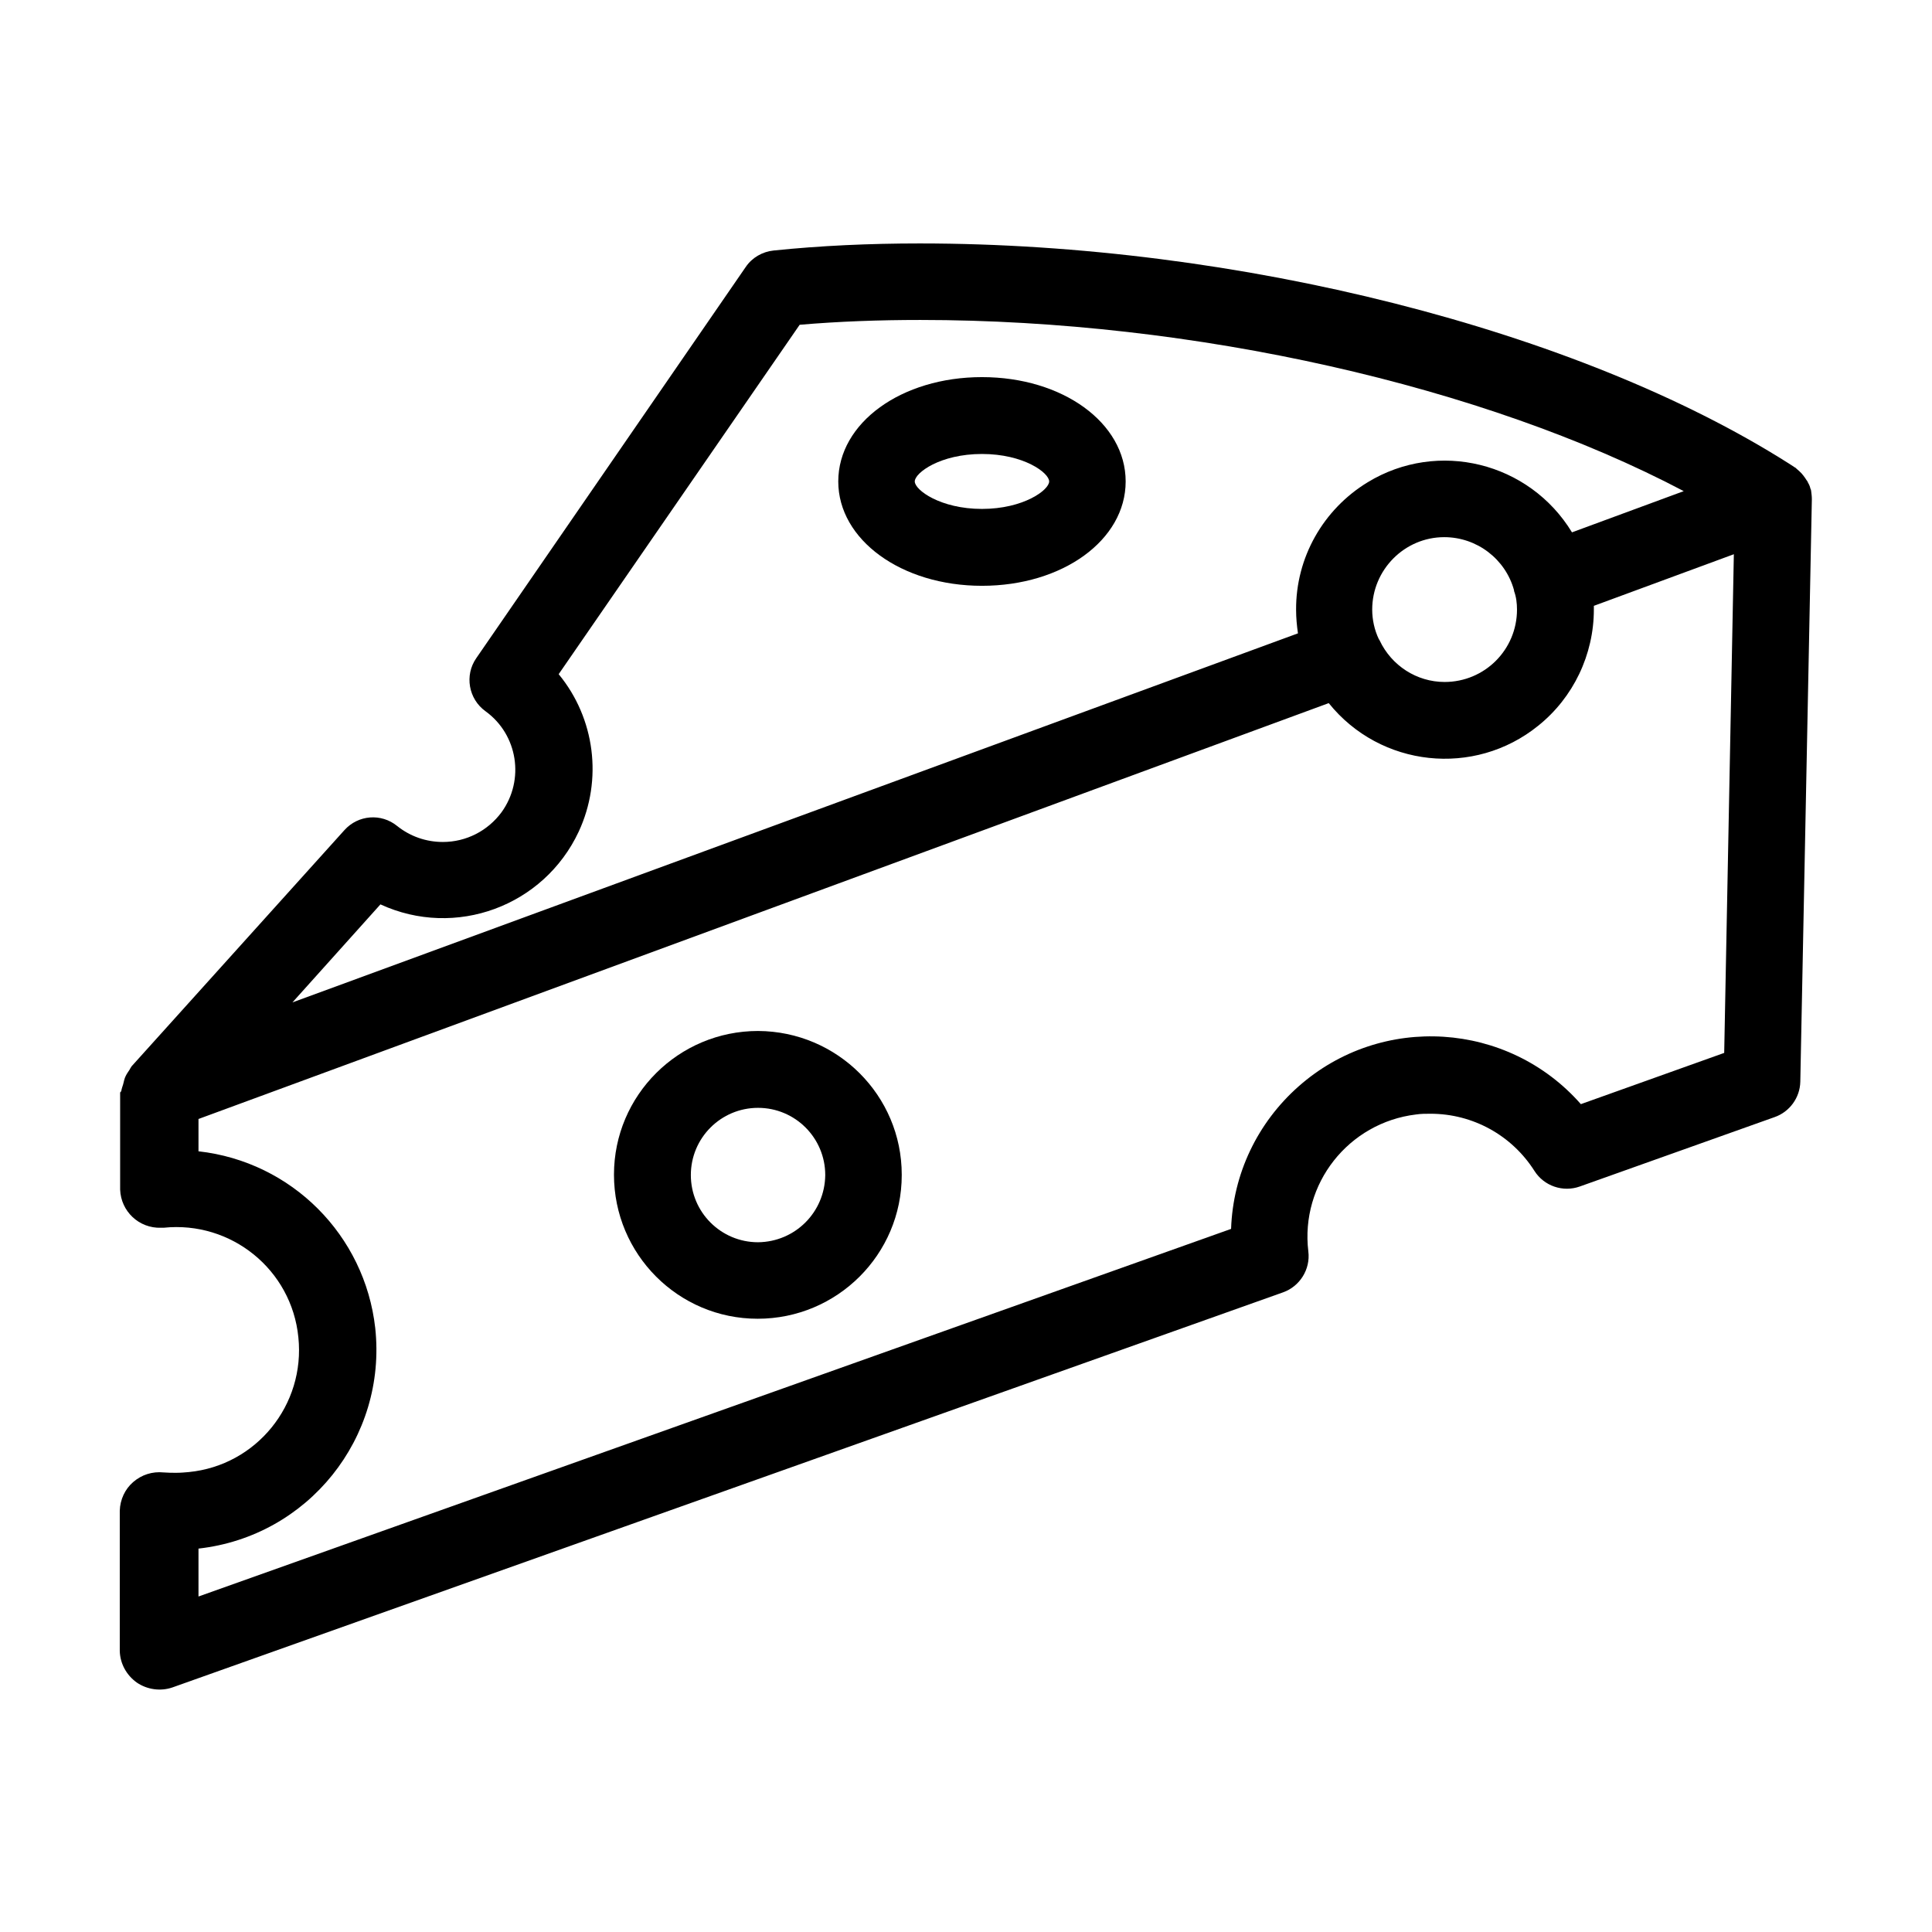
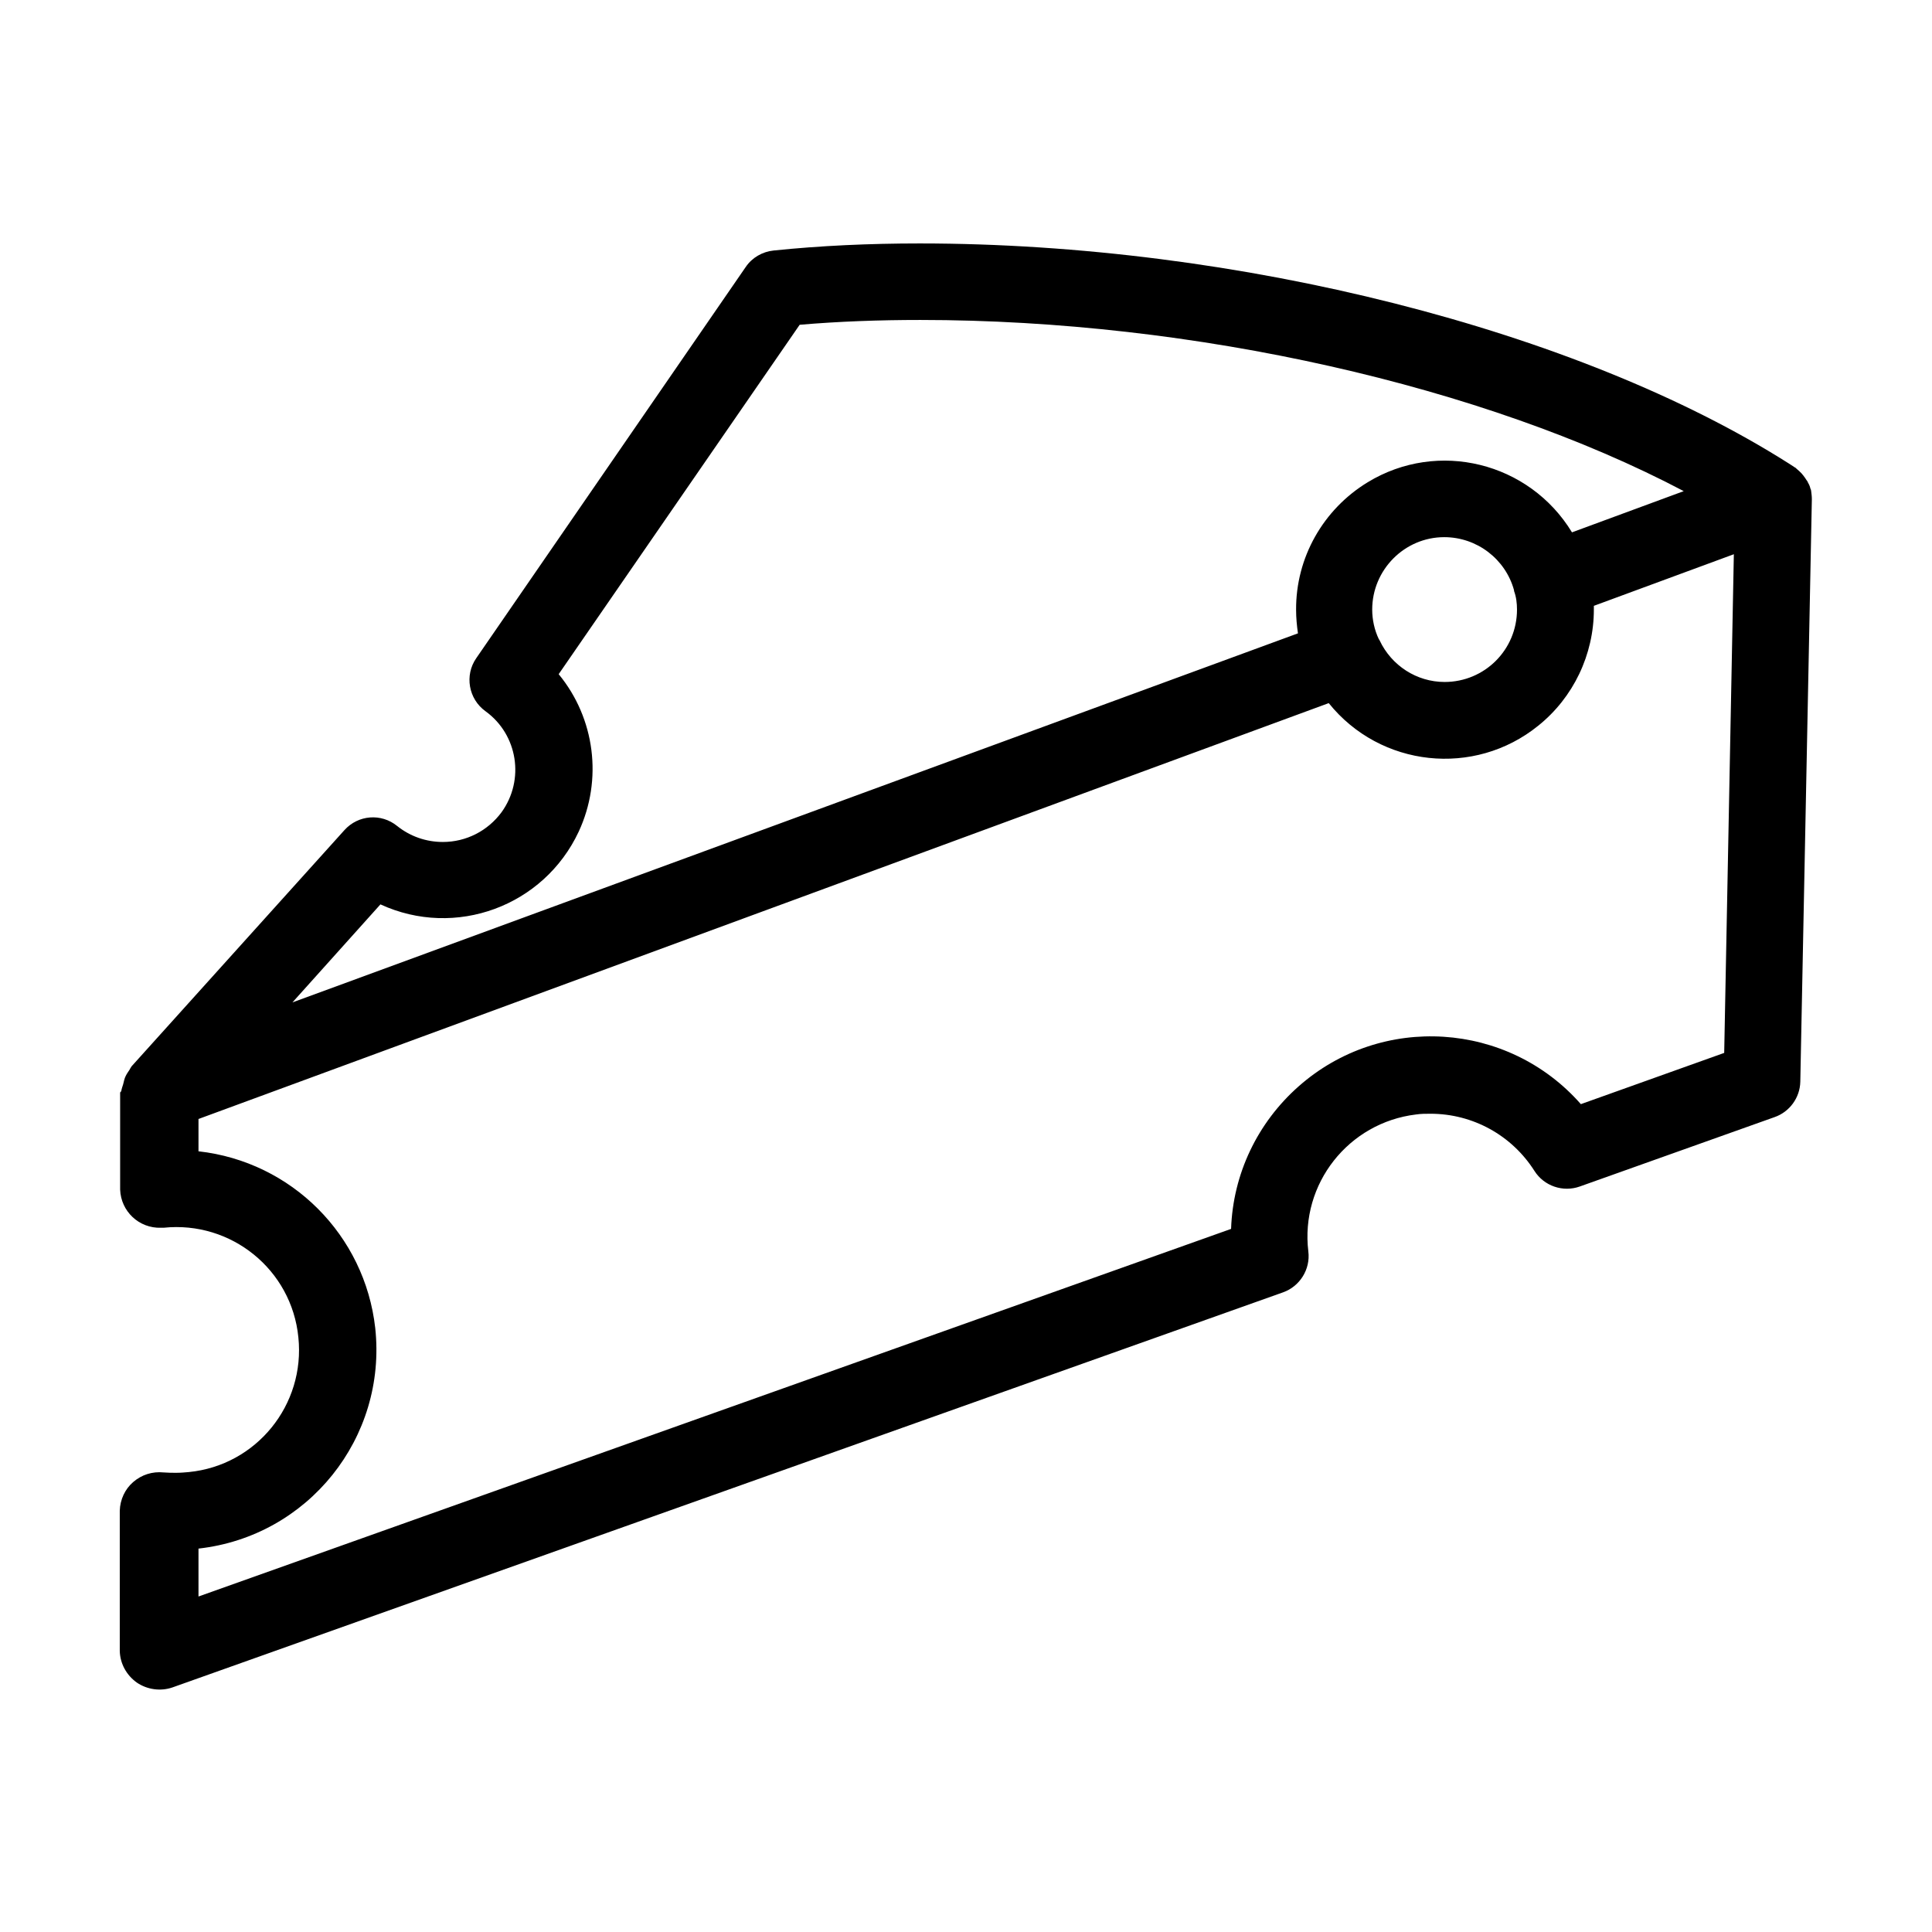
<svg xmlns="http://www.w3.org/2000/svg" fill="#000000" width="800px" height="800px" version="1.1" viewBox="144 144 512 512">
  <g>
    <path d="m624.16 276.31c0-0.789-0.098-1.477-0.195-2.262 0-0.195-0.098-0.395-0.195-0.59-0.098-0.492-0.297-0.984-0.59-1.477-0.098-0.195-0.195-0.492-0.395-0.688-0.297-0.492-0.59-0.887-0.887-1.277-0.195-0.195-0.297-0.395-0.492-0.59-0.395-0.395-0.887-0.887-1.277-1.18-0.098-0.098-0.195-0.195-0.297-0.297h-0.098l-0.098-0.098-1.672-1.082c-55.695-35.324-146.03-58.254-230.26-58.254-13.285 0-26.273 0.59-38.672 1.871-2.953 0.297-5.707 1.871-7.379 4.328l-71.438 103.71c-3.148 4.527-2.066 10.824 2.461 14.07 8.562 6.199 10.43 18.203 4.231 26.766-3.641 4.922-9.348 7.871-15.547 7.871-4.43 0-8.66-1.477-12.102-4.231-4.231-3.445-10.332-2.953-13.973 1.082l-56.391 62.578c-0.195 0.297-0.395 0.59-0.59 0.984-0.098 0.195-0.297 0.395-0.395 0.59-0.395 0.59-0.789 1.277-0.984 2.066-0.098 0.395-0.195 0.789-0.297 1.18-0.195 0.59-0.395 1.18-0.492 1.77 0 0.098-0.297 0.297-0.297 0.395v25.684c0.195 5.805 5.019 10.332 10.824 10.137h0.688c17.91-1.871 33.949 11.121 35.719 29.027 1.871 17.91-11.121 33.949-29.027 35.719-1.082 0.098-2.164 0.195-3.344 0.195-1.082 0-2.164 0-3.344-0.098-2.953-0.297-5.805 0.59-8.07 2.559-2.164 1.871-3.445 4.625-3.543 7.578v37.195c0.098 3.344 1.77 6.394 4.527 8.363 2.754 1.871 6.297 2.363 9.445 1.277l294.32-104.7c4.43-1.574 7.281-6.102 6.691-10.824-2.164-17.91 10.629-34.145 28.535-36.309 1.277-0.195 2.559-0.195 3.836-0.195 11.219 0 21.551 5.707 27.551 15.152 2.559 4.035 7.578 5.707 12.004 4.133l51.66-18.402c3.938-1.379 6.691-5.117 6.789-9.348zm-379.34 107.36c19.875 9.152 43.297 0.492 52.547-19.285 6.394-13.777 4.328-30.012-5.312-41.723l63.863-92.594c10.332-0.887 21.059-1.277 31.98-1.277 72.52 0 149.47 17.516 202.31 45.363l-29.617 10.922c-11.316-18.598-35.523-24.602-54.121-13.285-11.809 7.184-19.09 19.977-18.992 33.852 0 2.066 0.195 4.133 0.492 6.199l-266.47 97.805zm301.2-78.129c0 10.629-8.562 19.188-19.188 19.188-7.379 0-14.07-4.328-17.219-11.02 0-0.098-0.098-0.195-0.195-0.297-1.18-2.461-1.77-5.215-1.77-7.871 0-10.527 8.562-19.188 19.09-19.188 8.66 0 16.234 5.805 18.5 14.07v0.098 0.098c0.586 1.574 0.781 3.25 0.781 4.922zm54.91 117.49-37.984 13.578c-19.285-21.941-52.84-24.109-74.785-4.723-10.922 9.645-17.418 23.223-17.91 37.785l-273.65 97.418v-12.695c29.027-3.246 49.988-29.324 46.84-58.449-2.754-24.602-22.141-44.082-46.84-46.84v-8.562l299.53-110.21c13.676 17.023 38.574 19.68 55.496 6.004 9.348-7.477 14.762-18.895 14.762-30.801v-0.984l37.098-13.676z" />
-     <path d="m344.89 417.22c-21.059 0-38.18 17.023-38.18 38.082 0 21.059 17.023 38.18 38.082 38.18s38.18-17.023 38.18-38.082v-0.098c0-20.961-17.023-37.984-38.082-38.082zm0 55.988c-9.84 0-17.809-7.969-17.809-17.809 0-9.84 7.969-17.809 17.809-17.809 9.84 0 17.809 7.969 17.809 17.809-0.098 9.84-7.969 17.711-17.809 17.809z" />
-     <path d="m404.23 243.94c-21.352 0-38.082 12.102-38.082 27.652 0 15.449 16.727 27.652 38.082 27.652 21.352 0 38.082-12.102 38.082-27.652 0-15.551-16.73-27.652-38.082-27.652zm0 34.93c-11.02 0-17.809-5.019-17.809-7.281 0-2.262 6.691-7.281 17.809-7.281 11.121 0 17.809 5.019 17.809 7.281 0 2.262-6.789 7.281-17.809 7.281z" />
  </g>
</svg>